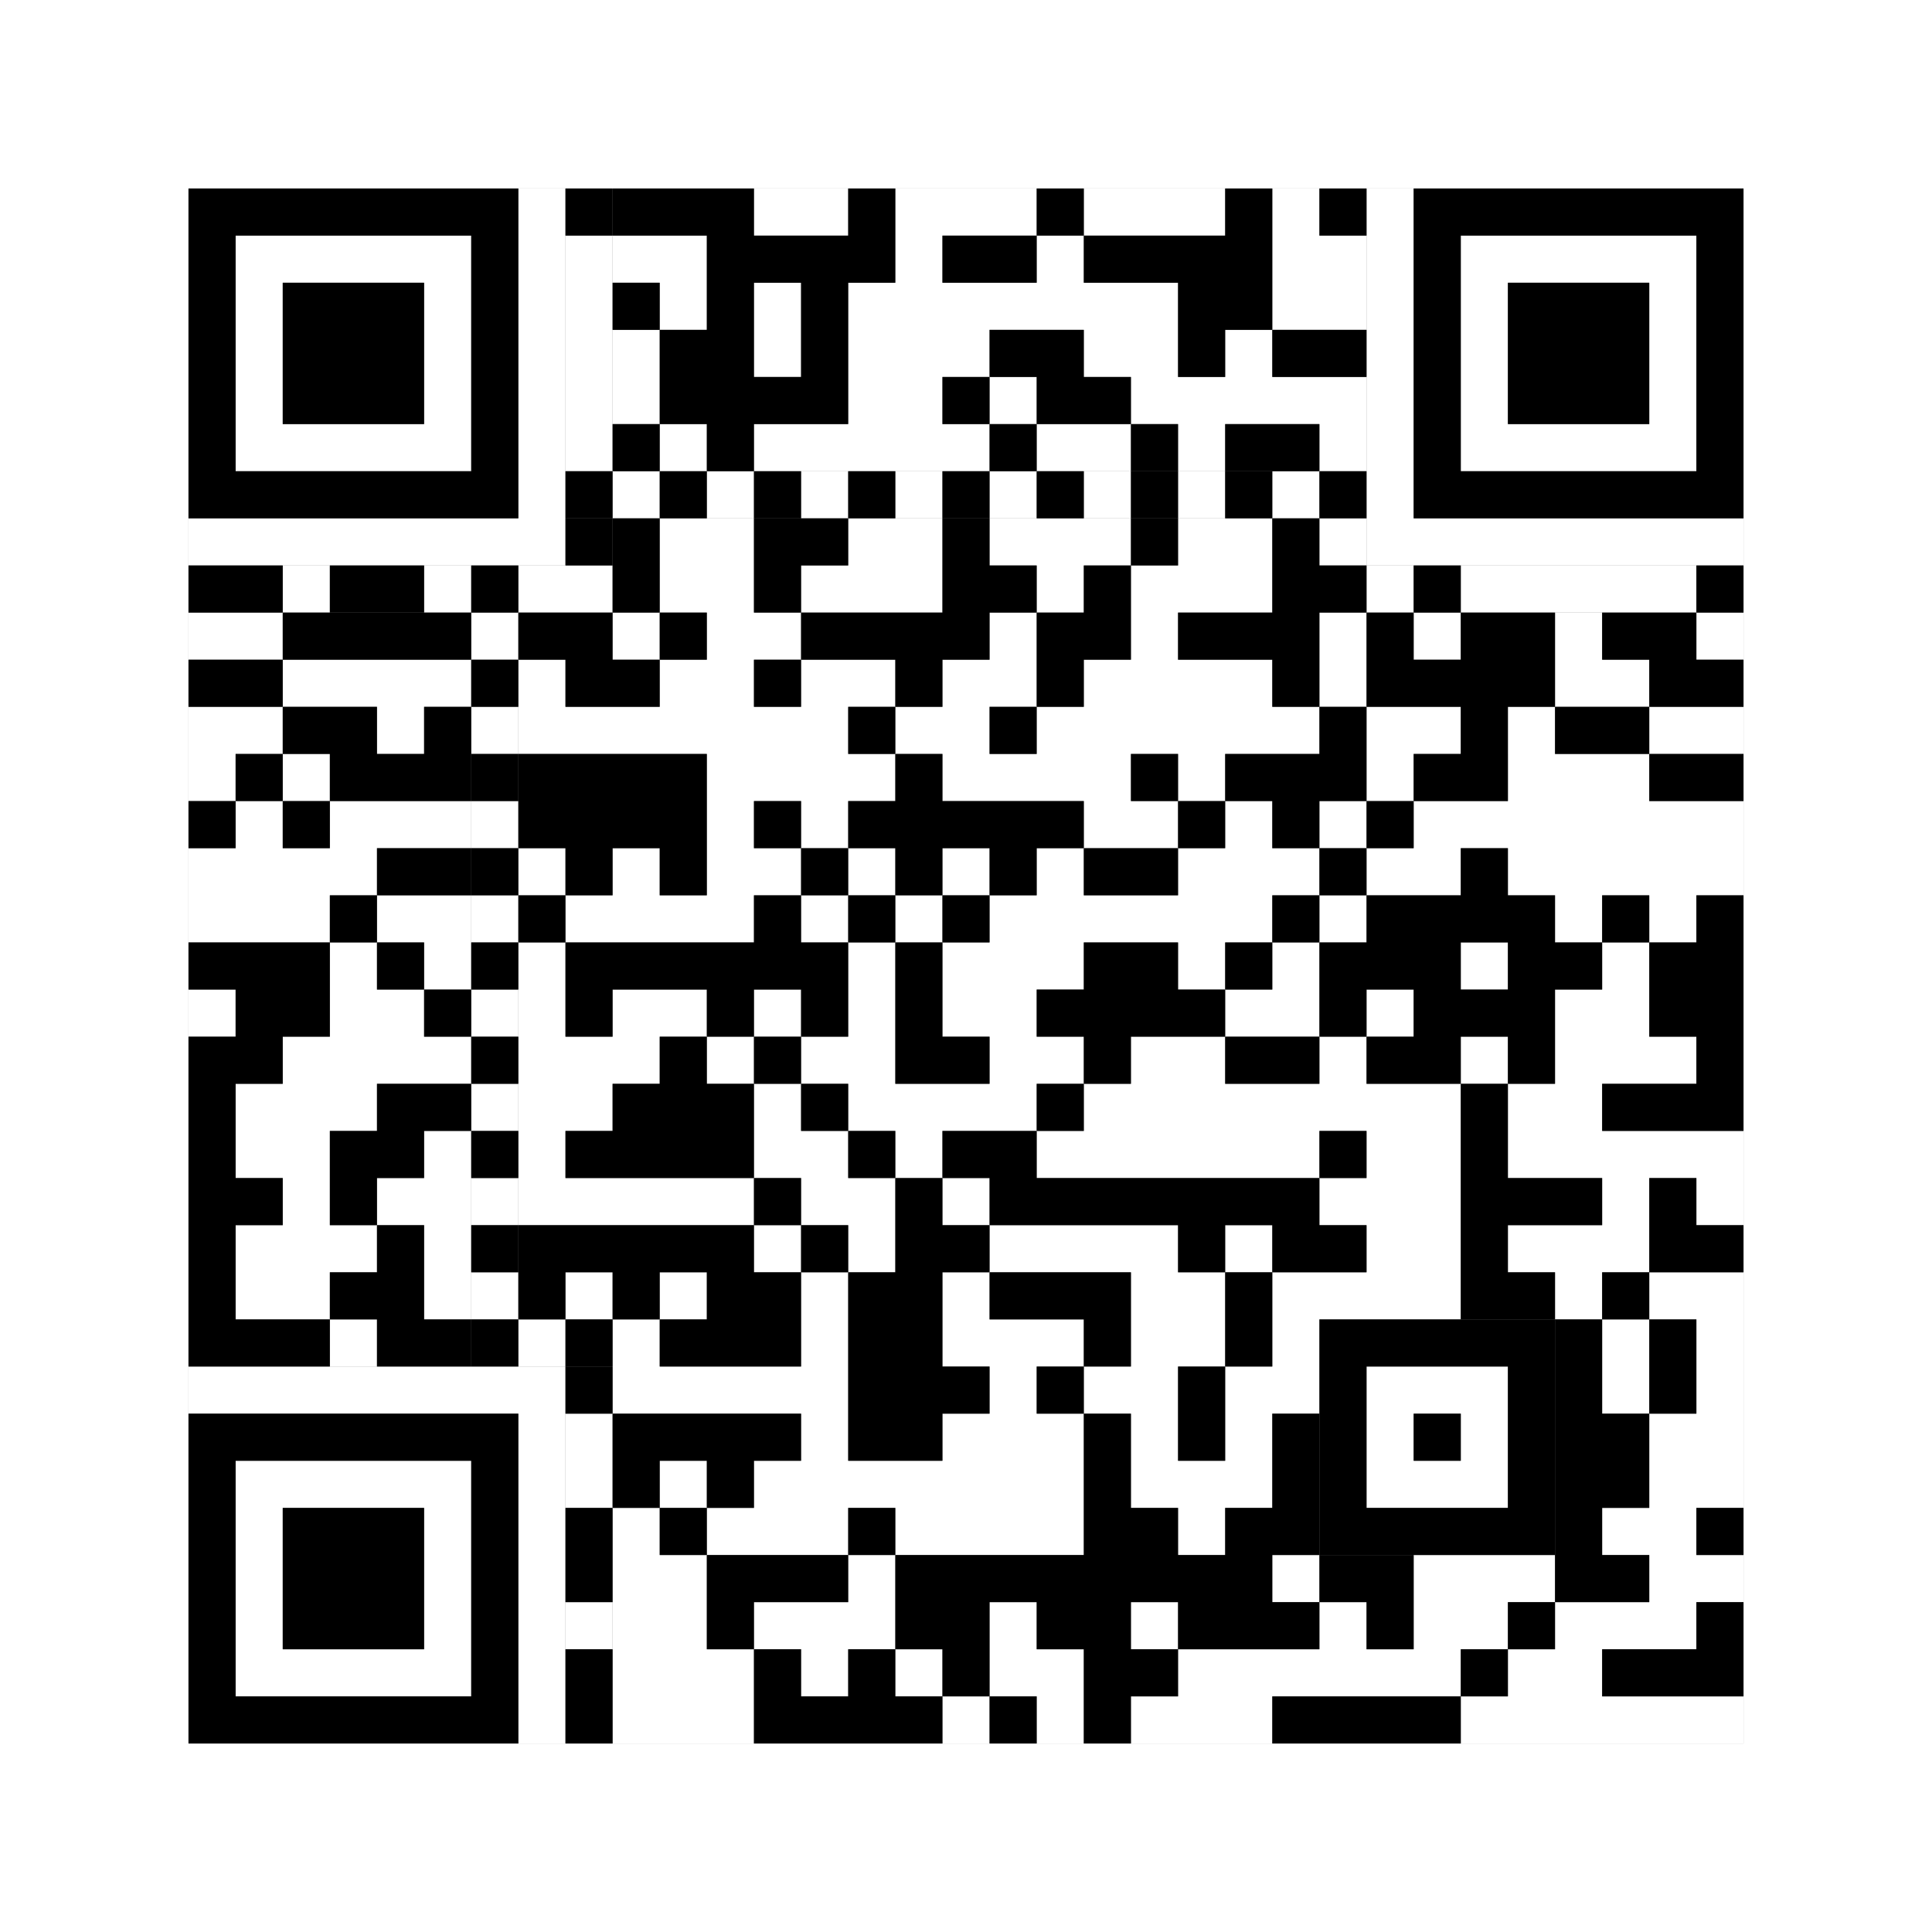
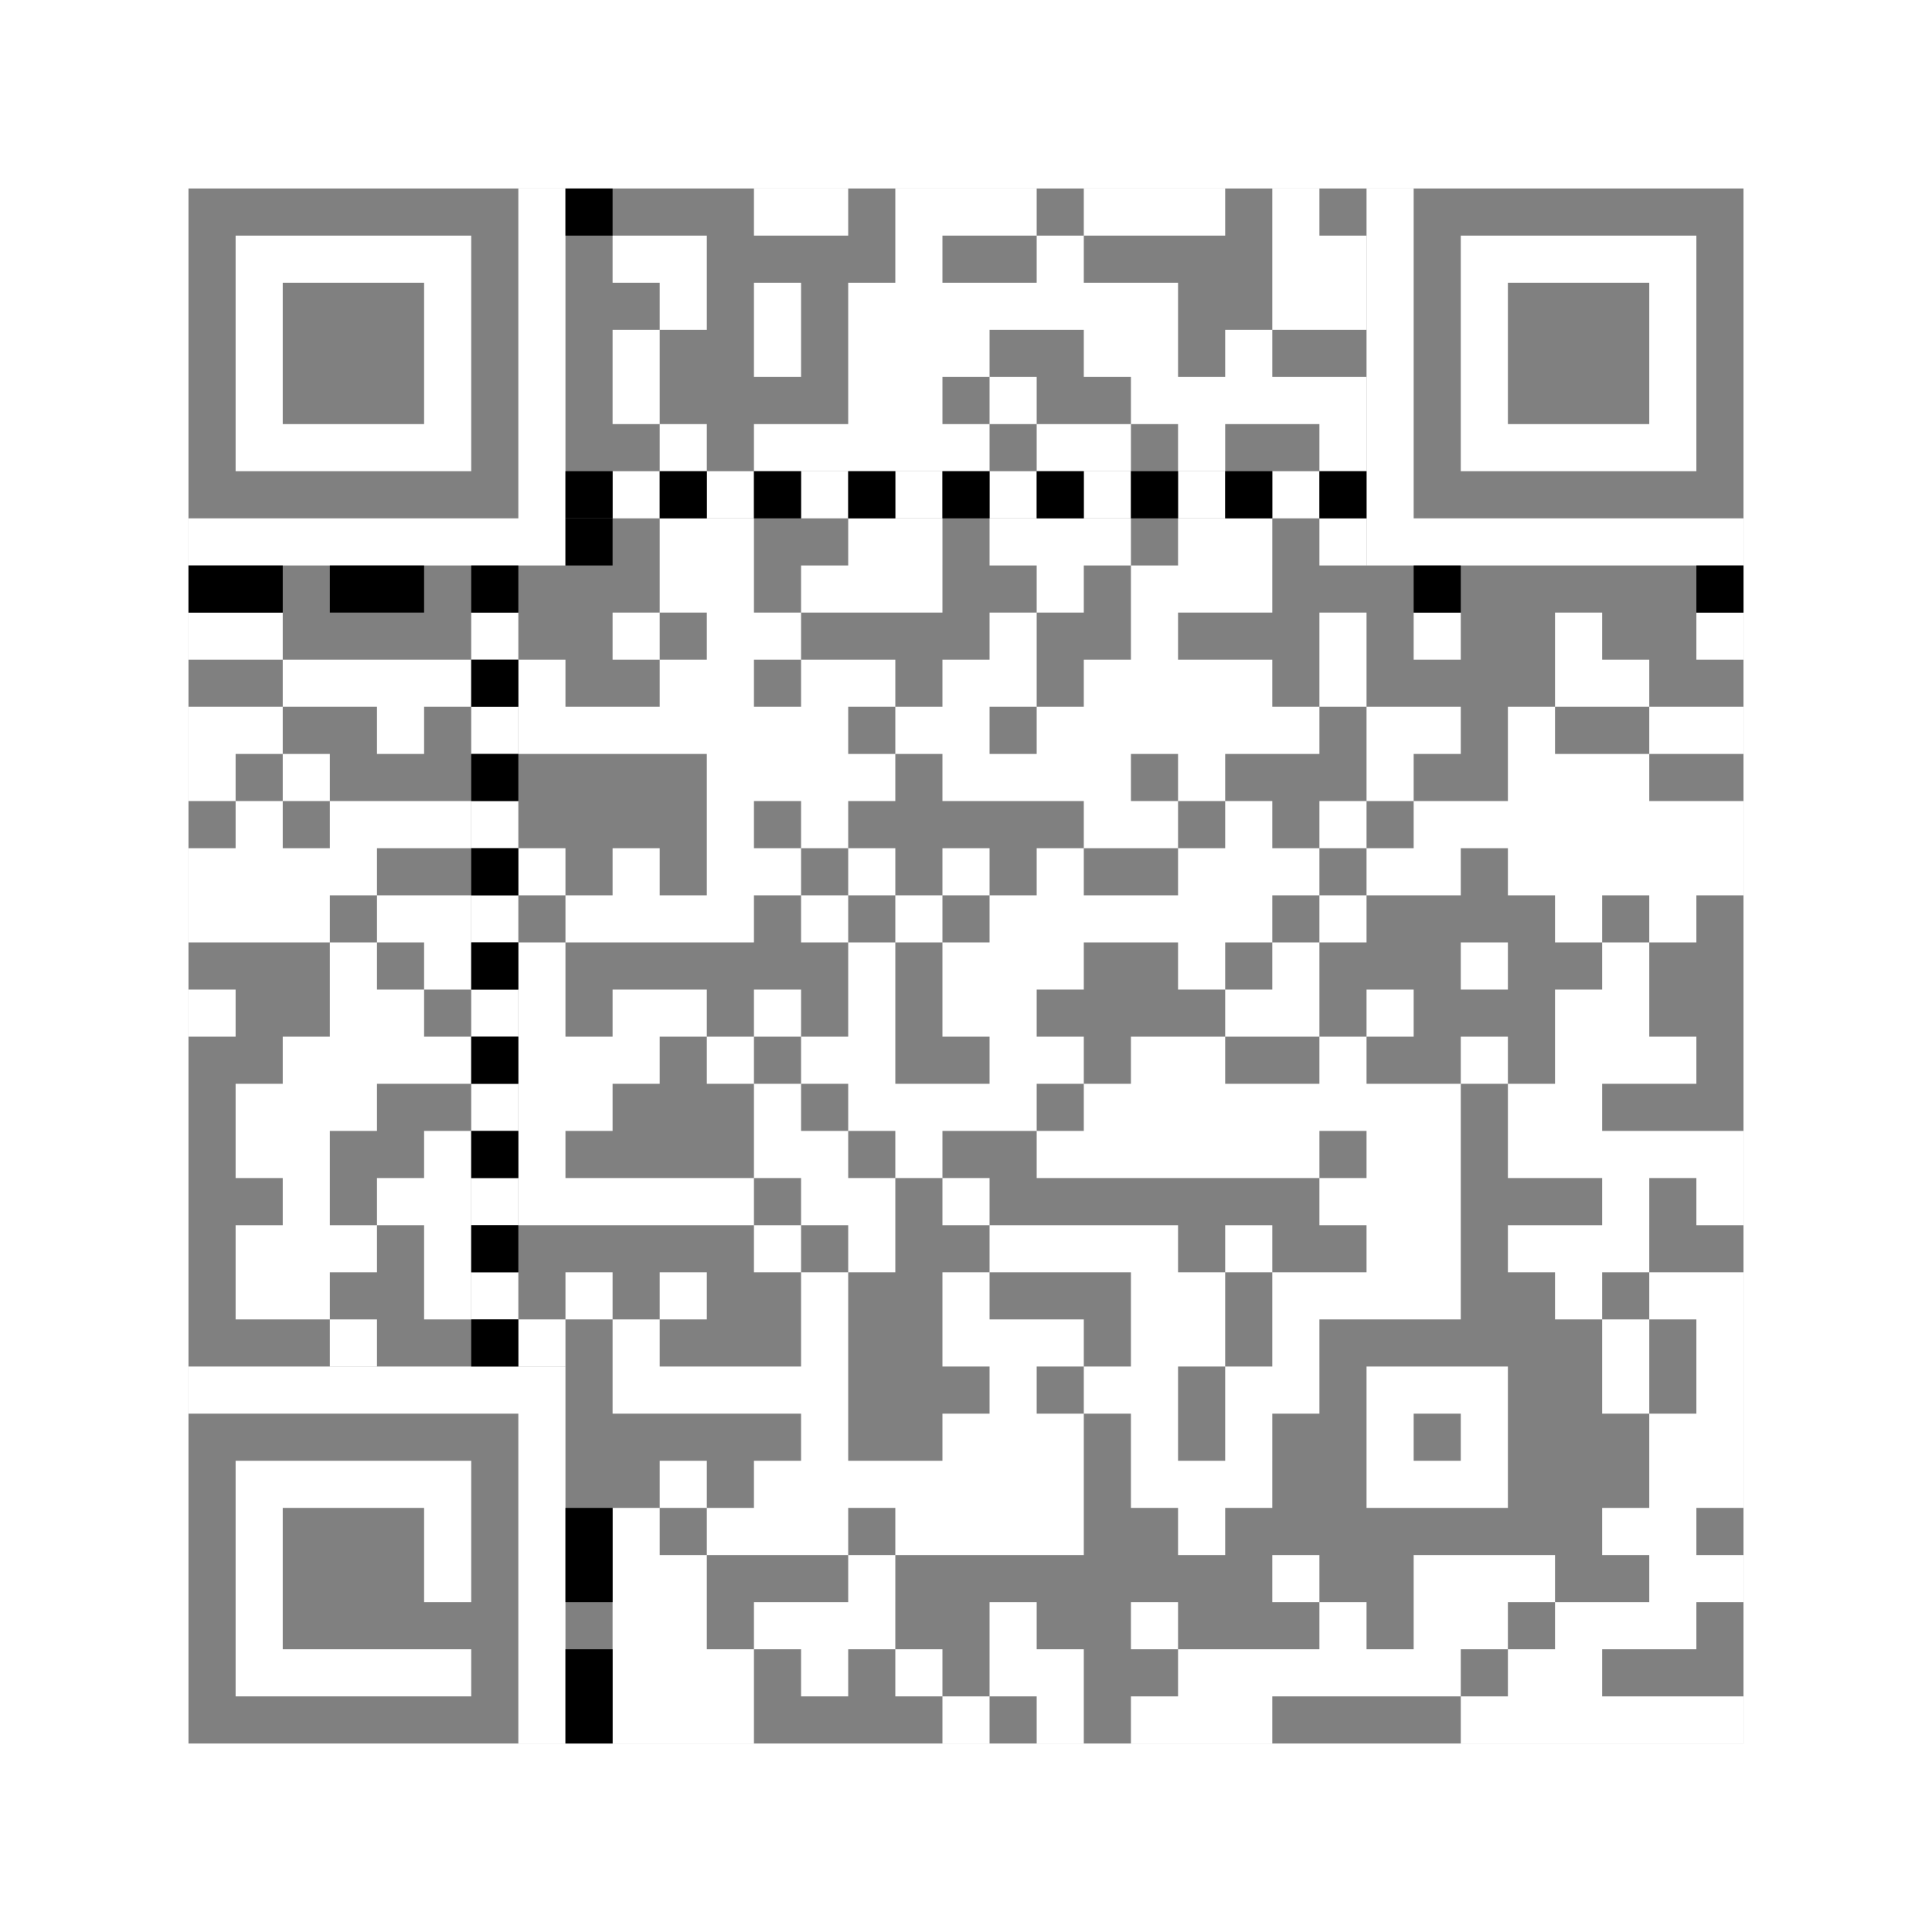
<svg xmlns="http://www.w3.org/2000/svg" version="1.1" width="205px" height="205px">
  <rect width="100%" height="100%" fill="#808080" stroke="none" />
  <defs>
    <style>rect{shape-rendering:crispEdges}</style>
  </defs>
  <path class="qr-4 " stroke="transparent" fill="#fff" fill-opacity="1" d="M80 20 h10 v5 h-10Z M95 20 h15 v5 h-15Z M115 20 h15 v5 h-15Z M135 20 h5 v5 h-5Z M65 25 h10 v5 h-10Z M95 25 h5 v5 h-5Z M110 25 h5 v5 h-5Z M135 25 h10 v5 h-10Z M70 30 h5 v5 h-5Z M80 30 h5 v5 h-5Z M90 30 h35 v5 h-35Z M135 30 h10 v5 h-10Z M65 35 h5 v5 h-5Z M80 35 h5 v5 h-5Z M90 35 h15 v5 h-15Z M115 35 h10 v5 h-10Z M130 35 h5 v5 h-5Z M65 40 h5 v5 h-5Z M90 40 h10 v5 h-10Z M105 40 h5 v5 h-5Z M120 40 h25 v5 h-25Z M70 45 h5 v5 h-5Z M80 45 h25 v5 h-25Z M110 45 h10 v5 h-10Z M125 45 h5 v5 h-5Z M140 45 h5 v5 h-5Z M70 55 h10 v5 h-10Z M90 55 h10 v5 h-10Z M105 55 h15 v5 h-15Z M125 55 h10 v5 h-10Z M140 55 h5 v5 h-5Z M70 60 h10 v5 h-10Z M85 60 h15 v5 h-15Z M110 60 h5 v5 h-5Z M120 60 h15 v5 h-15Z M20 65 h10 v5 h-10Z M65 65 h5 v5 h-5Z M75 65 h10 v5 h-10Z M105 65 h5 v5 h-5Z M120 65 h5 v5 h-5Z M140 65 h5 v5 h-5Z M150 65 h5 v5 h-5Z M165 65 h5 v5 h-5Z M180 65 h5 v5 h-5Z M30 70 h20 v5 h-20Z M55 70 h5 v5 h-5Z M70 70 h10 v5 h-10Z M85 70 h10 v5 h-10Z M100 70 h10 v5 h-10Z M115 70 h20 v5 h-20Z M140 70 h5 v5 h-5Z M165 70 h10 v5 h-10Z M20 75 h10 v5 h-10Z M40 75 h5 v5 h-5Z M55 75 h35 v5 h-35Z M95 75 h10 v5 h-10Z M110 75 h30 v5 h-30Z M145 75 h10 v5 h-10Z M160 75 h5 v5 h-5Z M175 75 h10 v5 h-10Z M20 80 h5 v5 h-5Z M30 80 h5 v5 h-5Z M75 80 h20 v5 h-20Z M100 80 h20 v5 h-20Z M125 80 h5 v5 h-5Z M145 80 h5 v5 h-5Z M160 80 h15 v5 h-15Z M25 85 h5 v5 h-5Z M35 85 h15 v5 h-15Z M75 85 h5 v5 h-5Z M85 85 h5 v5 h-5Z M115 85 h10 v5 h-10Z M130 85 h5 v5 h-5Z M140 85 h5 v5 h-5Z M150 85 h35 v5 h-35Z M20 90 h20 v5 h-20Z M55 90 h5 v5 h-5Z M65 90 h5 v5 h-5Z M75 90 h10 v5 h-10Z M90 90 h5 v5 h-5Z M100 90 h5 v5 h-5Z M110 90 h5 v5 h-5Z M125 90 h15 v5 h-15Z M145 90 h10 v5 h-10Z M160 90 h25 v5 h-25Z M20 95 h15 v5 h-15Z M40 95 h10 v5 h-10Z M60 95 h20 v5 h-20Z M85 95 h5 v5 h-5Z M95 95 h5 v5 h-5Z M105 95 h30 v5 h-30Z M140 95 h5 v5 h-5Z M165 95 h5 v5 h-5Z M175 95 h5 v5 h-5Z M35 100 h5 v5 h-5Z M45 100 h5 v5 h-5Z M55 100 h5 v5 h-5Z M90 100 h5 v5 h-5Z M100 100 h15 v5 h-15Z M125 100 h5 v5 h-5Z M135 100 h5 v5 h-5Z M155 100 h5 v5 h-5Z M170 100 h5 v5 h-5Z M20 105 h5 v5 h-5Z M35 105 h10 v5 h-10Z M55 105 h5 v5 h-5Z M65 105 h10 v5 h-10Z M80 105 h5 v5 h-5Z M90 105 h5 v5 h-5Z M100 105 h10 v5 h-10Z M130 105 h10 v5 h-10Z M145 105 h5 v5 h-5Z M165 105 h10 v5 h-10Z M30 110 h20 v5 h-20Z M55 110 h15 v5 h-15Z M75 110 h5 v5 h-5Z M85 110 h10 v5 h-10Z M105 110 h10 v5 h-10Z M120 110 h10 v5 h-10Z M140 110 h5 v5 h-5Z M155 110 h5 v5 h-5Z M165 110 h15 v5 h-15Z M25 115 h15 v5 h-15Z M55 115 h10 v5 h-10Z M80 115 h5 v5 h-5Z M90 115 h20 v5 h-20Z M115 115 h40 v5 h-40Z M160 115 h10 v5 h-10Z M25 120 h10 v5 h-10Z M45 120 h5 v5 h-5Z M55 120 h5 v5 h-5Z M80 120 h10 v5 h-10Z M95 120 h5 v5 h-5Z M110 120 h30 v5 h-30Z M145 120 h10 v5 h-10Z M160 120 h25 v5 h-25Z M30 125 h5 v5 h-5Z M40 125 h10 v5 h-10Z M55 125 h25 v5 h-25Z M85 125 h10 v5 h-10Z M100 125 h5 v5 h-5Z M140 125 h15 v5 h-15Z M170 125 h5 v5 h-5Z M180 125 h5 v5 h-5Z M25 130 h15 v5 h-15Z M45 130 h5 v5 h-5Z M80 130 h5 v5 h-5Z M90 130 h5 v5 h-5Z M105 130 h20 v5 h-20Z M130 130 h5 v5 h-5Z M145 130 h10 v5 h-10Z M160 130 h15 v5 h-15Z M25 135 h10 v5 h-10Z M45 135 h5 v5 h-5Z M60 135 h5 v5 h-5Z M70 135 h5 v5 h-5Z M85 135 h5 v5 h-5Z M100 135 h5 v5 h-5Z M120 135 h10 v5 h-10Z M135 135 h20 v5 h-20Z M165 135 h5 v5 h-5Z M175 135 h10 v5 h-10Z M35 140 h5 v5 h-5Z M55 140 h5 v5 h-5Z M65 140 h5 v5 h-5Z M85 140 h5 v5 h-5Z M100 140 h15 v5 h-15Z M120 140 h10 v5 h-10Z M135 140 h5 v5 h-5Z M170 140 h5 v5 h-5Z M180 140 h5 v5 h-5Z M65 145 h25 v5 h-25Z M105 145 h5 v5 h-5Z M115 145 h10 v5 h-10Z M130 145 h10 v5 h-10Z M170 145 h5 v5 h-5Z M180 145 h5 v5 h-5Z M85 150 h5 v5 h-5Z M100 150 h15 v5 h-15Z M120 150 h5 v5 h-5Z M130 150 h5 v5 h-5Z M175 150 h10 v5 h-10Z M70 155 h5 v5 h-5Z M80 155 h35 v5 h-35Z M120 155 h15 v5 h-15Z M175 155 h10 v5 h-10Z M65 160 h5 v5 h-5Z M75 160 h15 v5 h-15Z M95 160 h20 v5 h-20Z M125 160 h5 v5 h-5Z M170 160 h10 v5 h-10Z M65 165 h10 v5 h-10Z M90 165 h5 v5 h-5Z M135 165 h5 v5 h-5Z M150 165 h15 v5 h-15Z M175 165 h10 v5 h-10Z M65 170 h10 v5 h-10Z M80 170 h15 v5 h-15Z M105 170 h5 v5 h-5Z M120 170 h5 v5 h-5Z M140 170 h5 v5 h-5Z M150 170 h10 v5 h-10Z M165 170 h15 v5 h-15Z M65 175 h15 v5 h-15Z M85 175 h5 v5 h-5Z M95 175 h5 v5 h-5Z M105 175 h10 v5 h-10Z M125 175 h30 v5 h-30Z M160 175 h10 v5 h-10Z M65 180 h15 v5 h-15Z M100 180 h5 v5 h-5Z M110 180 h5 v5 h-5Z M120 180 h15 v5 h-15Z M155 180 h30 v5 h-30Z " />
-   <path class="qr-6 " stroke="transparent" fill="#fff" fill-opacity="1" d="M25 25 h25 v5 h-25Z M155 25 h25 v5 h-25Z M25 30 h5 v5 h-5Z M45 30 h5 v5 h-5Z M155 30 h5 v5 h-5Z M175 30 h5 v5 h-5Z M25 35 h5 v5 h-5Z M45 35 h5 v5 h-5Z M155 35 h5 v5 h-5Z M175 35 h5 v5 h-5Z M25 40 h5 v5 h-5Z M45 40 h5 v5 h-5Z M155 40 h5 v5 h-5Z M175 40 h5 v5 h-5Z M25 45 h25 v5 h-25Z M155 45 h25 v5 h-25Z M25 155 h25 v5 h-25Z M25 160 h5 v5 h-5Z M45 160 h5 v5 h-5Z M25 165 h5 v5 h-5Z M45 165 h5 v5 h-5Z M25 170 h5 v5 h-5Z M45 170 h5 v5 h-5Z M25 175 h25 v5 h-25Z " />
+   <path class="qr-6 " stroke="transparent" fill="#fff" fill-opacity="1" d="M25 25 h25 v5 h-25Z M155 25 h25 v5 h-25Z M25 30 h5 v5 h-5Z M45 30 h5 v5 h-5Z M155 30 h5 v5 h-5Z M175 30 h5 v5 h-5Z M25 35 h5 v5 h-5Z M45 35 h5 v5 h-5Z M155 35 h5 v5 h-5Z M175 35 h5 v5 h-5Z M25 40 h5 v5 h-5Z M45 40 h5 v5 h-5Z M155 40 h5 v5 h-5Z M175 40 h5 v5 h-5Z M25 45 h25 v5 h-25Z M155 45 h25 v5 h-25Z M25 155 h25 v5 h-25Z M25 160 h5 v5 h-5Z M45 160 h5 v5 h-5Z M25 165 h5 v5 h-5Z M45 165 h5 v5 h-5Z M25 170 h5 v5 h-5Z h5 v5 h-5Z M25 175 h25 v5 h-25Z " />
  <path class="qr-8 " stroke="transparent" fill="#fff" fill-opacity="1" d="M55 20 h5 v5 h-5Z M145 20 h5 v5 h-5Z M55 25 h5 v5 h-5Z M145 25 h5 v5 h-5Z M55 30 h5 v5 h-5Z M145 30 h5 v5 h-5Z M55 35 h5 v5 h-5Z M145 35 h5 v5 h-5Z M55 40 h5 v5 h-5Z M145 40 h5 v5 h-5Z M55 45 h5 v5 h-5Z M145 45 h5 v5 h-5Z M55 50 h5 v5 h-5Z M145 50 h5 v5 h-5Z M20 55 h40 v5 h-40Z M145 55 h40 v5 h-40Z M20 145 h40 v5 h-40Z M55 150 h5 v5 h-5Z M55 155 h5 v5 h-5Z M55 160 h5 v5 h-5Z M55 165 h5 v5 h-5Z M55 170 h5 v5 h-5Z M55 175 h5 v5 h-5Z M55 180 h5 v5 h-5Z " />
  <path class="qr-10 " stroke="transparent" fill="#fff" fill-opacity="1" d="M145 145 h15 v5 h-15Z M145 150 h5 v5 h-5Z M155 150 h5 v5 h-5Z M145 155 h15 v5 h-15Z " />
  <path class="qr-12 " stroke="transparent" fill="#fff" fill-opacity="1" d="M65 50 h5 v5 h-5Z M75 50 h5 v5 h-5Z M85 50 h5 v5 h-5Z M95 50 h5 v5 h-5Z M105 50 h5 v5 h-5Z M115 50 h5 v5 h-5Z M125 50 h5 v5 h-5Z M135 50 h5 v5 h-5Z M50 65 h5 v5 h-5Z M50 75 h5 v5 h-5Z M50 85 h5 v5 h-5Z M50 95 h5 v5 h-5Z M50 105 h5 v5 h-5Z M50 115 h5 v5 h-5Z M50 125 h5 v5 h-5Z M50 135 h5 v5 h-5Z " />
-   <path class="qr-14 " stroke="transparent" fill="#fff" fill-opacity="1" d="M60 25 h5 v5 h-5Z M60 30 h5 v5 h-5Z M60 35 h5 v5 h-5Z M60 40 h5 v5 h-5Z M60 45 h5 v5 h-5Z M30 60 h5 v5 h-5Z M45 60 h5 v5 h-5Z M55 60 h10 v5 h-10Z M145 60 h5 v5 h-5Z M155 60 h25 v5 h-25Z M60 150 h5 v5 h-5Z M60 155 h5 v5 h-5Z M60 170 h5 v5 h-5Z " />
  <path class="qr-18 " stroke="transparent" fill="#fff" fill-opacity="1" d="M0 0 h205 v5 h-205Z M0 5 h205 v5 h-205Z M0 10 h205 v5 h-205Z M0 15 h205 v5 h-205Z M0 20 h20 v5 h-20Z M185 20 h20 v5 h-20Z M0 25 h20 v5 h-20Z M185 25 h20 v5 h-20Z M0 30 h20 v5 h-20Z M185 30 h20 v5 h-20Z M0 35 h20 v5 h-20Z M185 35 h20 v5 h-20Z M0 40 h20 v5 h-20Z M185 40 h20 v5 h-20Z M0 45 h20 v5 h-20Z M185 45 h20 v5 h-20Z M0 50 h20 v5 h-20Z M185 50 h20 v5 h-20Z M0 55 h20 v5 h-20Z M185 55 h20 v5 h-20Z M0 60 h20 v5 h-20Z M185 60 h20 v5 h-20Z M0 65 h20 v5 h-20Z M185 65 h20 v5 h-20Z M0 70 h20 v5 h-20Z M185 70 h20 v5 h-20Z M0 75 h20 v5 h-20Z M185 75 h20 v5 h-20Z M0 80 h20 v5 h-20Z M185 80 h20 v5 h-20Z M0 85 h20 v5 h-20Z M185 85 h20 v5 h-20Z M0 90 h20 v5 h-20Z M185 90 h20 v5 h-20Z M0 95 h20 v5 h-20Z M185 95 h20 v5 h-20Z M0 100 h20 v5 h-20Z M185 100 h20 v5 h-20Z M0 105 h20 v5 h-20Z M185 105 h20 v5 h-20Z M0 110 h20 v5 h-20Z M185 110 h20 v5 h-20Z M0 115 h20 v5 h-20Z M185 115 h20 v5 h-20Z M0 120 h20 v5 h-20Z M185 120 h20 v5 h-20Z M0 125 h20 v5 h-20Z M185 125 h20 v5 h-20Z M0 130 h20 v5 h-20Z M185 130 h20 v5 h-20Z M0 135 h20 v5 h-20Z M185 135 h20 v5 h-20Z M0 140 h20 v5 h-20Z M185 140 h20 v5 h-20Z M0 145 h20 v5 h-20Z M185 145 h20 v5 h-20Z M0 150 h20 v5 h-20Z M185 150 h20 v5 h-20Z M0 155 h20 v5 h-20Z M185 155 h20 v5 h-20Z M0 160 h20 v5 h-20Z M185 160 h20 v5 h-20Z M0 165 h20 v5 h-20Z M185 165 h20 v5 h-20Z M0 170 h20 v5 h-20Z M185 170 h20 v5 h-20Z M0 175 h20 v5 h-20Z M185 175 h20 v5 h-20Z M0 180 h20 v5 h-20Z M185 180 h20 v5 h-20Z M0 185 h205 v5 h-205Z M0 190 h205 v5 h-205Z M0 195 h205 v5 h-205Z M0 200 h205 v5 h-205Z " />
-   <path class="qr-512 " stroke="transparent" fill="#000" fill-opacity="1" d="M60 145 h5 v5 h-5Z " />
-   <path class="qr-1024 " stroke="transparent" fill="#000" fill-opacity="1" d="M65 20 h15 v5 h-15Z M90 20 h5 v5 h-5Z M110 20 h5 v5 h-5Z M130 20 h5 v5 h-5Z M140 20 h5 v5 h-5Z M75 25 h20 v5 h-20Z M100 25 h10 v5 h-10Z M115 25 h20 v5 h-20Z M65 30 h5 v5 h-5Z M75 30 h5 v5 h-5Z M85 30 h5 v5 h-5Z M125 30 h10 v5 h-10Z M70 35 h10 v5 h-10Z M85 35 h5 v5 h-5Z M105 35 h10 v5 h-10Z M125 35 h5 v5 h-5Z M135 35 h10 v5 h-10Z M70 40 h20 v5 h-20Z M100 40 h5 v5 h-5Z M110 40 h10 v5 h-10Z M65 45 h5 v5 h-5Z M75 45 h5 v5 h-5Z M105 45 h5 v5 h-5Z M120 45 h5 v5 h-5Z M130 45 h10 v5 h-10Z M65 55 h5 v5 h-5Z M80 55 h10 v5 h-10Z M100 55 h5 v5 h-5Z M120 55 h5 v5 h-5Z M135 55 h5 v5 h-5Z M65 60 h5 v5 h-5Z M80 60 h5 v5 h-5Z M100 60 h10 v5 h-10Z M115 60 h5 v5 h-5Z M135 60 h10 v5 h-10Z M30 65 h20 v5 h-20Z M55 65 h10 v5 h-10Z M70 65 h5 v5 h-5Z M85 65 h20 v5 h-20Z M110 65 h10 v5 h-10Z M125 65 h15 v5 h-15Z M145 65 h5 v5 h-5Z M155 65 h10 v5 h-10Z M170 65 h10 v5 h-10Z M20 70 h10 v5 h-10Z M60 70 h10 v5 h-10Z M80 70 h5 v5 h-5Z M95 70 h5 v5 h-5Z M110 70 h5 v5 h-5Z M135 70 h5 v5 h-5Z M145 70 h20 v5 h-20Z M175 70 h10 v5 h-10Z M30 75 h10 v5 h-10Z M45 75 h5 v5 h-5Z M90 75 h5 v5 h-5Z M105 75 h5 v5 h-5Z M140 75 h5 v5 h-5Z M155 75 h5 v5 h-5Z M165 75 h10 v5 h-10Z M25 80 h5 v5 h-5Z M35 80 h15 v5 h-15Z M55 80 h20 v5 h-20Z M95 80 h5 v5 h-5Z M120 80 h5 v5 h-5Z M130 80 h15 v5 h-15Z M150 80 h10 v5 h-10Z M175 80 h10 v5 h-10Z M20 85 h5 v5 h-5Z M30 85 h5 v5 h-5Z M55 85 h20 v5 h-20Z M80 85 h5 v5 h-5Z M90 85 h25 v5 h-25Z M125 85 h5 v5 h-5Z M135 85 h5 v5 h-5Z M145 85 h5 v5 h-5Z M40 90 h10 v5 h-10Z M60 90 h5 v5 h-5Z M70 90 h5 v5 h-5Z M85 90 h5 v5 h-5Z M95 90 h5 v5 h-5Z M105 90 h5 v5 h-5Z M115 90 h10 v5 h-10Z M140 90 h5 v5 h-5Z M155 90 h5 v5 h-5Z M35 95 h5 v5 h-5Z M55 95 h5 v5 h-5Z M80 95 h5 v5 h-5Z M90 95 h5 v5 h-5Z M100 95 h5 v5 h-5Z M135 95 h5 v5 h-5Z M145 95 h20 v5 h-20Z M170 95 h5 v5 h-5Z M180 95 h5 v5 h-5Z M20 100 h15 v5 h-15Z M40 100 h5 v5 h-5Z M60 100 h30 v5 h-30Z M95 100 h5 v5 h-5Z M115 100 h10 v5 h-10Z M130 100 h5 v5 h-5Z M140 100 h15 v5 h-15Z M160 100 h10 v5 h-10Z M175 100 h10 v5 h-10Z M25 105 h10 v5 h-10Z M45 105 h5 v5 h-5Z M60 105 h5 v5 h-5Z M75 105 h5 v5 h-5Z M85 105 h5 v5 h-5Z M95 105 h5 v5 h-5Z M110 105 h20 v5 h-20Z M140 105 h5 v5 h-5Z M150 105 h15 v5 h-15Z M175 105 h10 v5 h-10Z M20 110 h10 v5 h-10Z M70 110 h5 v5 h-5Z M80 110 h5 v5 h-5Z M95 110 h10 v5 h-10Z M115 110 h5 v5 h-5Z M130 110 h10 v5 h-10Z M145 110 h10 v5 h-10Z M160 110 h5 v5 h-5Z M180 110 h5 v5 h-5Z M20 115 h5 v5 h-5Z M40 115 h10 v5 h-10Z M65 115 h15 v5 h-15Z M85 115 h5 v5 h-5Z M110 115 h5 v5 h-5Z M155 115 h5 v5 h-5Z M170 115 h15 v5 h-15Z M20 120 h5 v5 h-5Z M35 120 h10 v5 h-10Z M60 120 h20 v5 h-20Z M90 120 h5 v5 h-5Z M100 120 h10 v5 h-10Z M140 120 h5 v5 h-5Z M155 120 h5 v5 h-5Z M20 125 h10 v5 h-10Z M35 125 h5 v5 h-5Z M80 125 h5 v5 h-5Z M95 125 h5 v5 h-5Z M105 125 h35 v5 h-35Z M155 125 h15 v5 h-15Z M175 125 h5 v5 h-5Z M20 130 h5 v5 h-5Z M40 130 h5 v5 h-5Z M55 130 h25 v5 h-25Z M85 130 h5 v5 h-5Z M95 130 h10 v5 h-10Z M125 130 h5 v5 h-5Z M135 130 h10 v5 h-10Z M155 130 h5 v5 h-5Z M175 130 h10 v5 h-10Z M20 135 h5 v5 h-5Z M35 135 h10 v5 h-10Z M55 135 h5 v5 h-5Z M65 135 h5 v5 h-5Z M75 135 h10 v5 h-10Z M90 135 h10 v5 h-10Z M105 135 h15 v5 h-15Z M130 135 h5 v5 h-5Z M155 135 h10 v5 h-10Z M170 135 h5 v5 h-5Z M20 140 h15 v5 h-15Z M40 140 h10 v5 h-10Z M60 140 h5 v5 h-5Z M70 140 h15 v5 h-15Z M90 140 h10 v5 h-10Z M115 140 h5 v5 h-5Z M130 140 h5 v5 h-5Z M165 140 h5 v5 h-5Z M175 140 h5 v5 h-5Z M90 145 h15 v5 h-15Z M110 145 h5 v5 h-5Z M125 145 h5 v5 h-5Z M165 145 h5 v5 h-5Z M175 145 h5 v5 h-5Z M65 150 h20 v5 h-20Z M90 150 h10 v5 h-10Z M115 150 h5 v5 h-5Z M125 150 h5 v5 h-5Z M135 150 h5 v5 h-5Z M165 150 h10 v5 h-10Z M65 155 h5 v5 h-5Z M75 155 h5 v5 h-5Z M115 155 h5 v5 h-5Z M135 155 h5 v5 h-5Z M165 155 h10 v5 h-10Z M70 160 h5 v5 h-5Z M90 160 h5 v5 h-5Z M115 160 h10 v5 h-10Z M130 160 h10 v5 h-10Z M165 160 h5 v5 h-5Z M180 160 h5 v5 h-5Z M75 165 h15 v5 h-15Z M95 165 h40 v5 h-40Z M140 165 h10 v5 h-10Z M165 165 h10 v5 h-10Z M75 170 h5 v5 h-5Z M95 170 h10 v5 h-10Z M110 170 h10 v5 h-10Z M125 170 h15 v5 h-15Z M145 170 h5 v5 h-5Z M160 170 h5 v5 h-5Z M180 170 h5 v5 h-5Z M80 175 h5 v5 h-5Z M90 175 h5 v5 h-5Z M100 175 h5 v5 h-5Z M115 175 h10 v5 h-10Z M155 175 h5 v5 h-5Z M170 175 h15 v5 h-15Z M80 180 h20 v5 h-20Z M105 180 h5 v5 h-5Z M115 180 h5 v5 h-5Z M135 180 h20 v5 h-20Z " />
-   <path class="qr-1536 " stroke="transparent" fill="#000" fill-opacity="1" d="M20 20 h35 v5 h-35Z M150 20 h35 v5 h-35Z M20 25 h5 v5 h-5Z M50 25 h5 v5 h-5Z M150 25 h5 v5 h-5Z M180 25 h5 v5 h-5Z M20 30 h5 v5 h-5Z M30 30 h15 v5 h-15Z M50 30 h5 v5 h-5Z M150 30 h5 v5 h-5Z M160 30 h15 v5 h-15Z M180 30 h5 v5 h-5Z M20 35 h5 v5 h-5Z M30 35 h15 v5 h-15Z M50 35 h5 v5 h-5Z M150 35 h5 v5 h-5Z M160 35 h15 v5 h-15Z M180 35 h5 v5 h-5Z M20 40 h5 v5 h-5Z M30 40 h15 v5 h-15Z M50 40 h5 v5 h-5Z M150 40 h5 v5 h-5Z M160 40 h15 v5 h-15Z M180 40 h5 v5 h-5Z M20 45 h5 v5 h-5Z M50 45 h5 v5 h-5Z M150 45 h5 v5 h-5Z M180 45 h5 v5 h-5Z M20 50 h35 v5 h-35Z M150 50 h35 v5 h-35Z M20 150 h35 v5 h-35Z M20 155 h5 v5 h-5Z M50 155 h5 v5 h-5Z M20 160 h5 v5 h-5Z M30 160 h15 v5 h-15Z M50 160 h5 v5 h-5Z M20 165 h5 v5 h-5Z M30 165 h15 v5 h-15Z M50 165 h5 v5 h-5Z M20 170 h5 v5 h-5Z M30 170 h15 v5 h-15Z M50 170 h5 v5 h-5Z M20 175 h5 v5 h-5Z M50 175 h5 v5 h-5Z M20 180 h35 v5 h-35Z " />
-   <path class="qr-2560 " stroke="transparent" fill="#000" fill-opacity="1" d="M140 140 h25 v5 h-25Z M140 145 h5 v5 h-5Z M160 145 h5 v5 h-5Z M140 150 h5 v5 h-5Z M150 150 h5 v5 h-5Z M160 150 h5 v5 h-5Z M140 155 h5 v5 h-5Z M160 155 h5 v5 h-5Z M140 160 h25 v5 h-25Z " />
  <path class="qr-3072 " stroke="transparent" fill="#000" fill-opacity="1" d="M60 50 h5 v5 h-5Z M70 50 h5 v5 h-5Z M80 50 h5 v5 h-5Z M90 50 h5 v5 h-5Z M100 50 h5 v5 h-5Z M110 50 h5 v5 h-5Z M120 50 h5 v5 h-5Z M130 50 h5 v5 h-5Z M140 50 h5 v5 h-5Z M50 60 h5 v5 h-5Z M50 70 h5 v5 h-5Z M50 80 h5 v5 h-5Z M50 90 h5 v5 h-5Z M50 100 h5 v5 h-5Z M50 110 h5 v5 h-5Z M50 120 h5 v5 h-5Z M50 130 h5 v5 h-5Z M50 140 h5 v5 h-5Z " />
  <path class="qr-3584 " stroke="transparent" fill="#000" fill-opacity="1" d="M60 20 h5 v5 h-5Z M60 55 h5 v5 h-5Z M20 60 h10 v5 h-10Z M35 60 h10 v5 h-10Z M150 60 h5 v5 h-5Z M180 60 h5 v5 h-5Z M60 160 h5 v5 h-5Z M60 165 h5 v5 h-5Z M60 175 h5 v5 h-5Z M60 180 h5 v5 h-5Z " />
</svg>